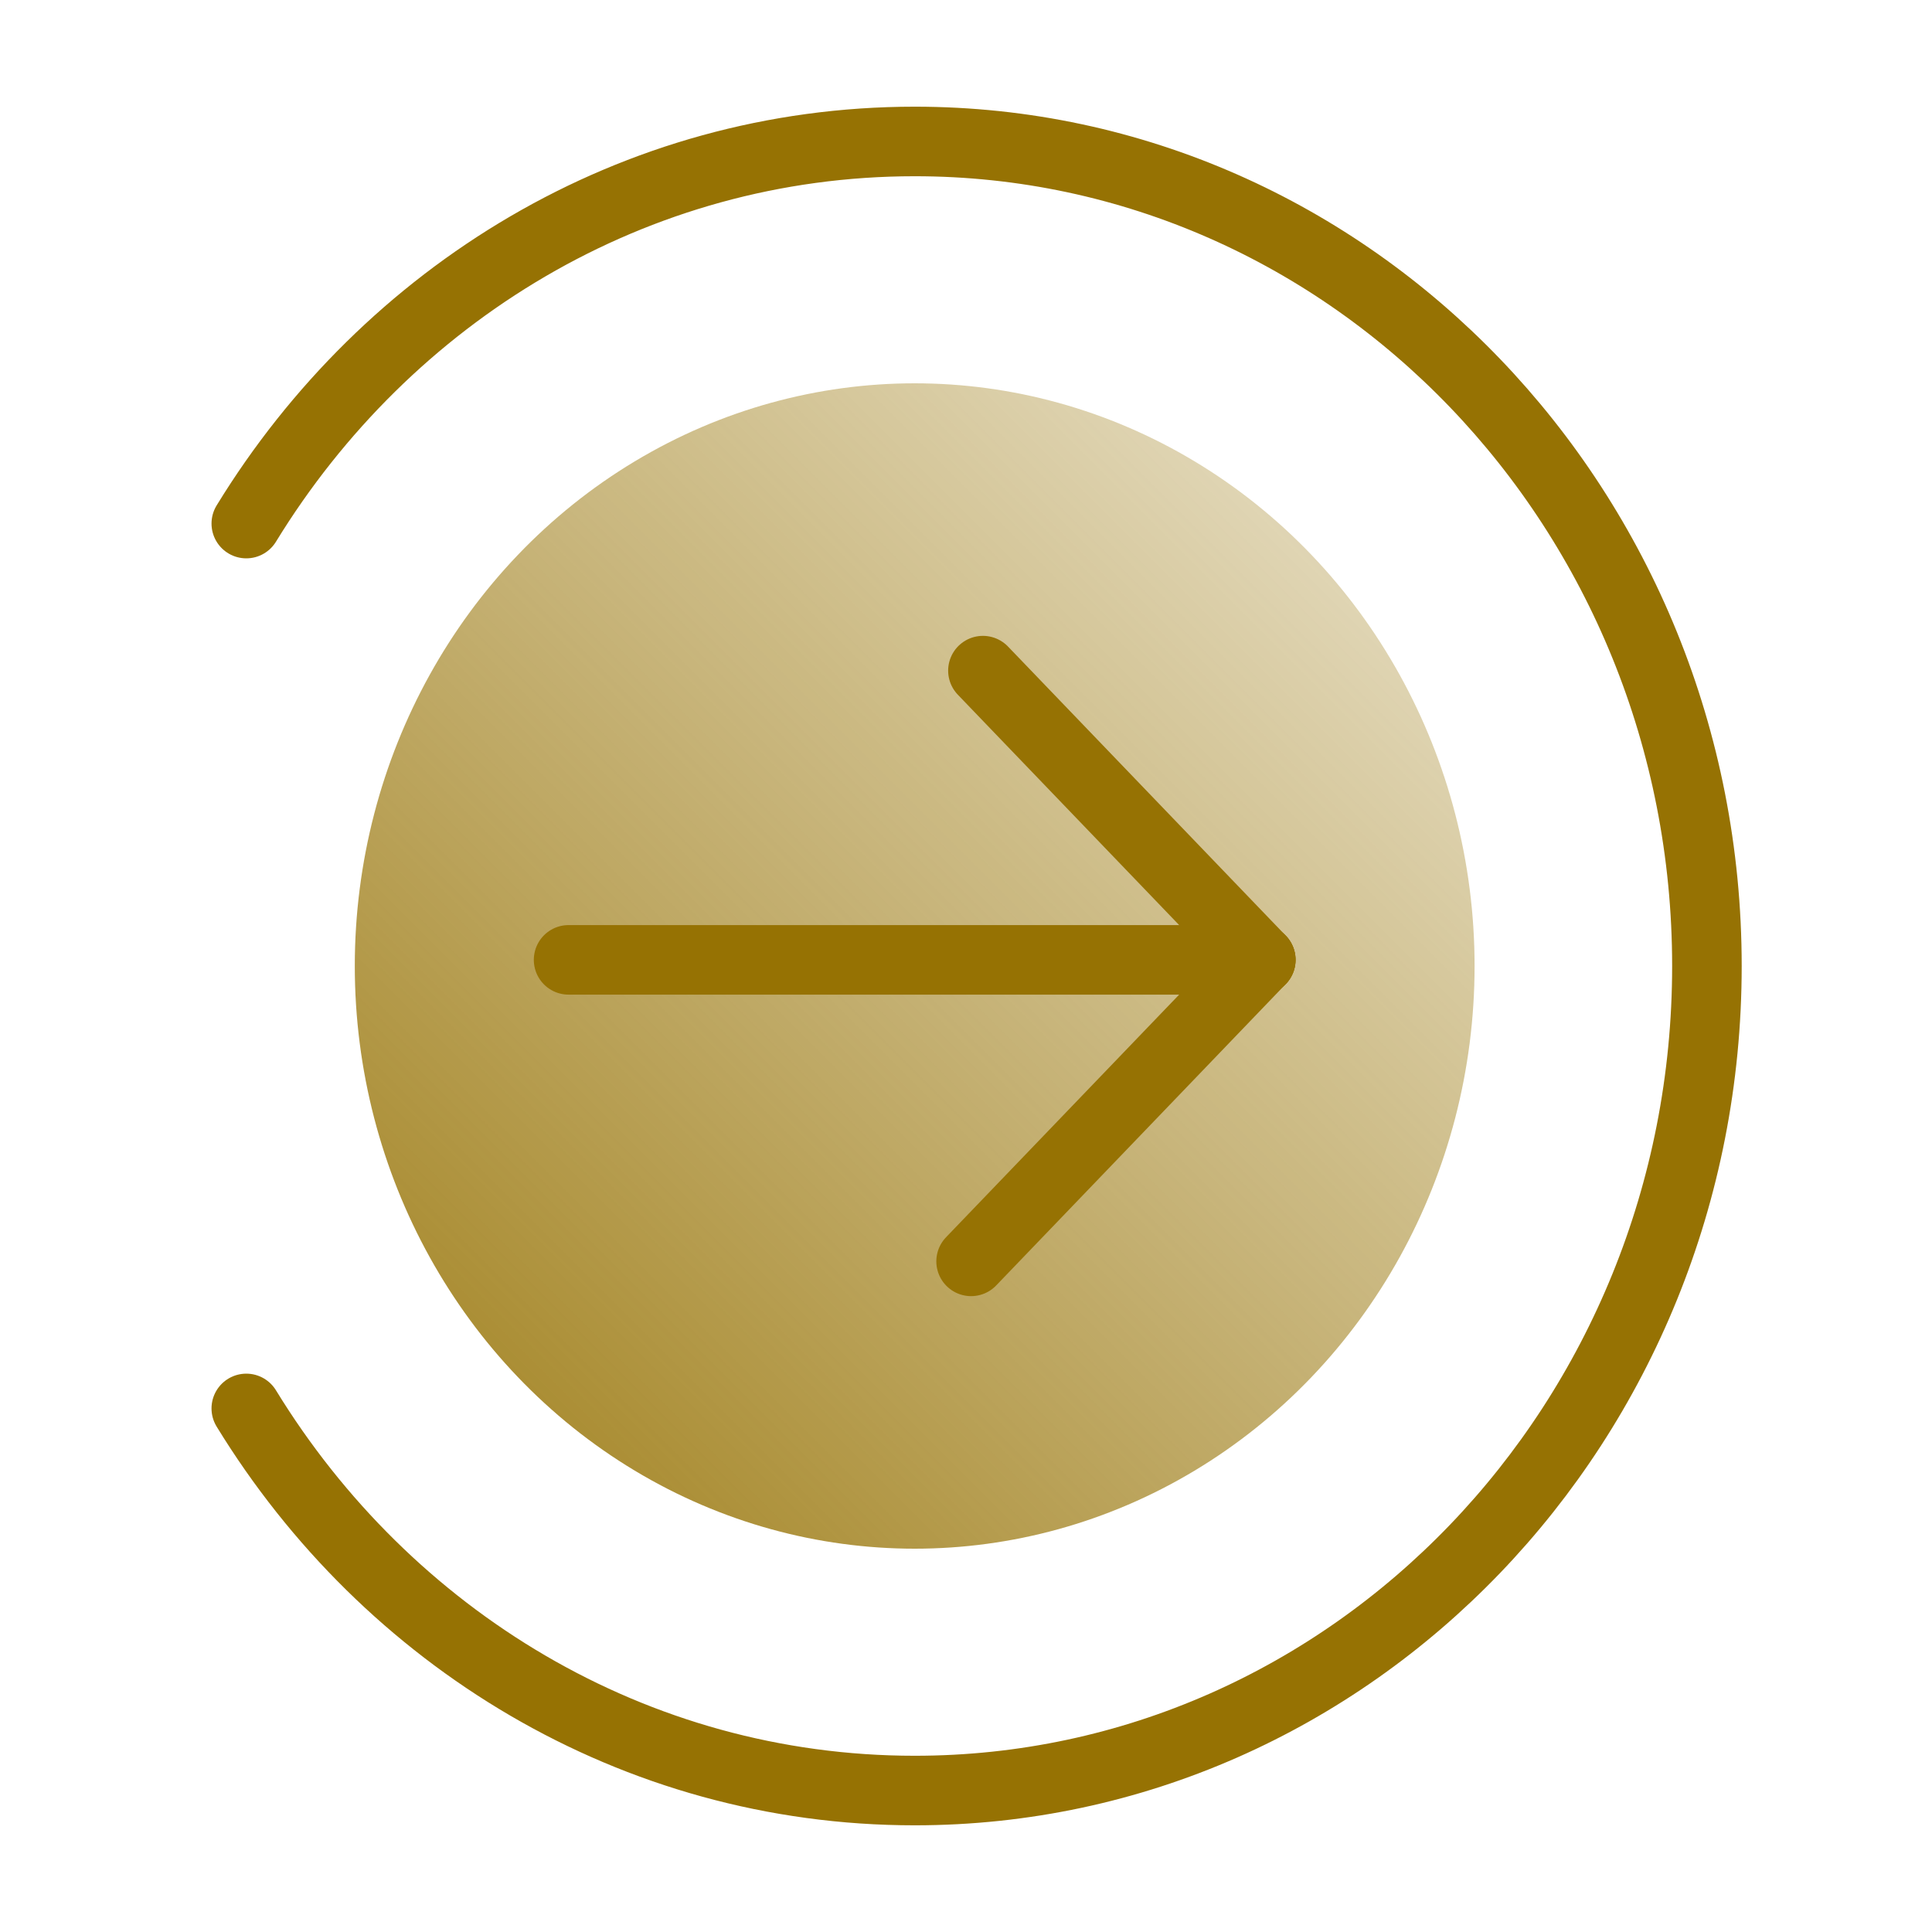
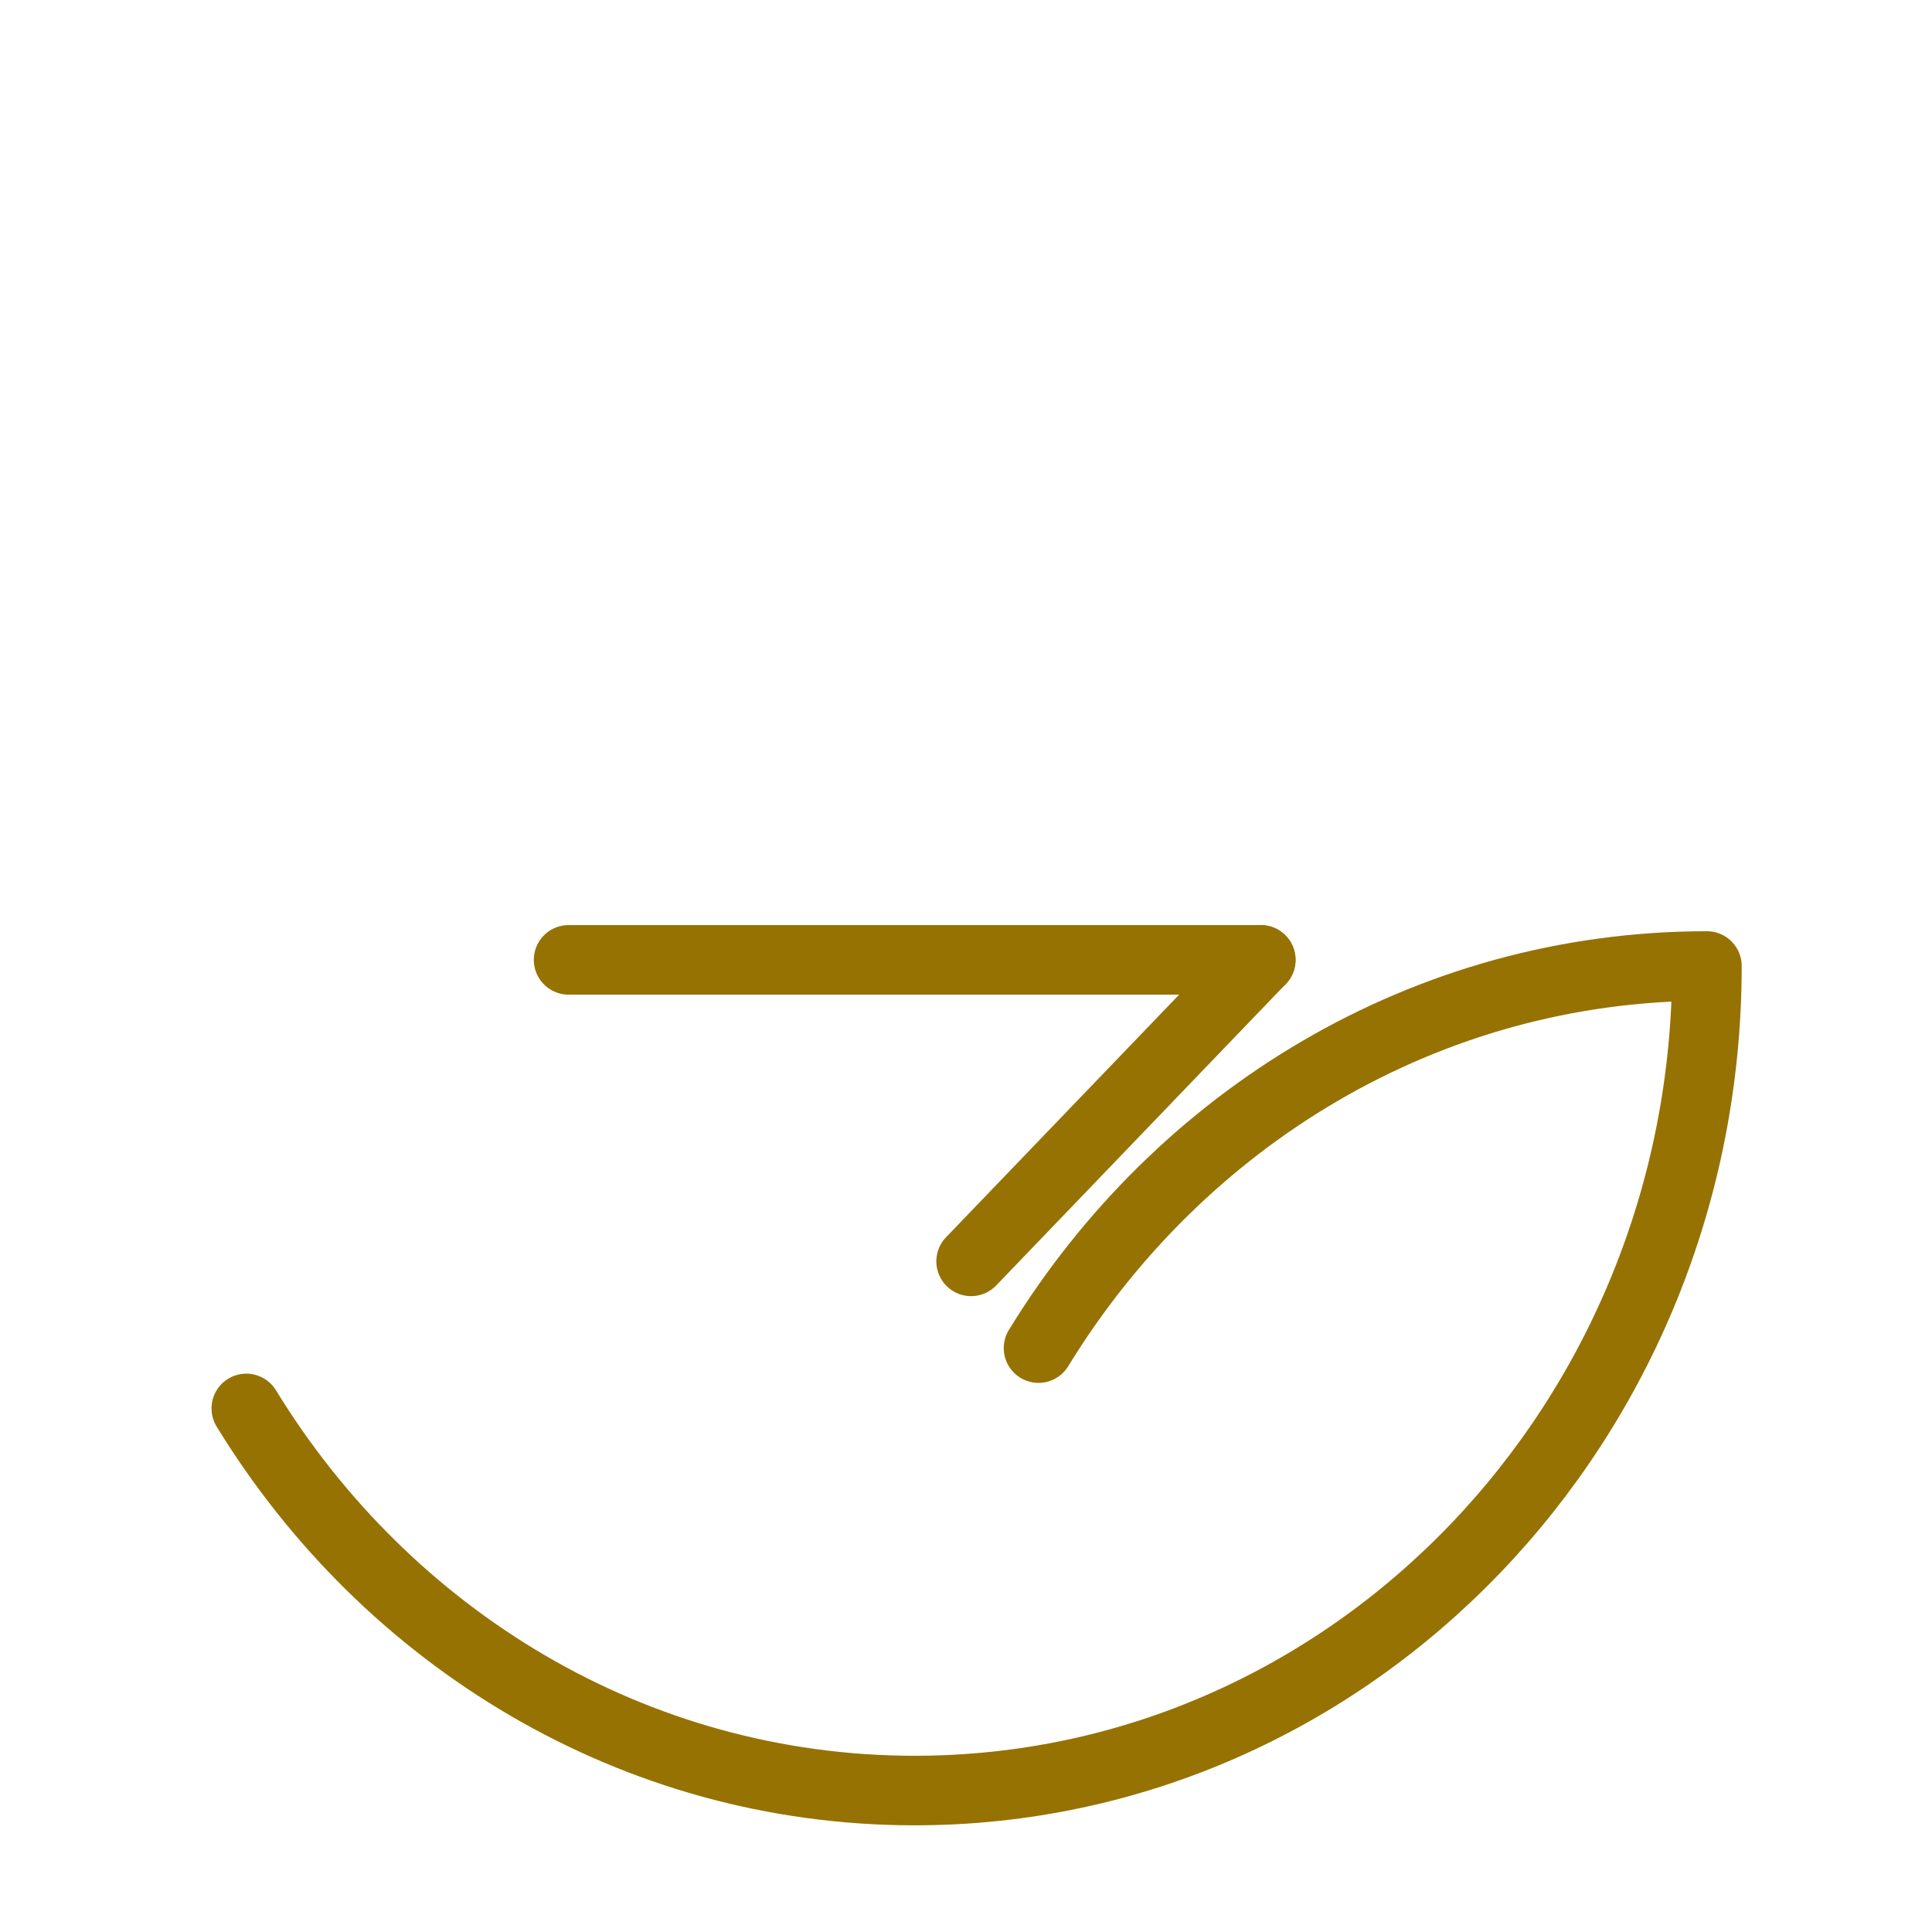
<svg xmlns="http://www.w3.org/2000/svg" id="Layer_2" viewBox="0 0 500 500">
  <defs>
    <style>
      .cls-1 {
        fill: none;
        stroke: #967203;
        stroke-linecap: round;
        stroke-linejoin: round;
        stroke-width: 18px;
      }

      .cls-2 {
        fill: url(#linear-gradient);
      }
    </style>
    <linearGradient id="linear-gradient" x1="132.15" y1="354.57" x2="341.29" y2="145.43" gradientUnits="userSpaceOnUse">
      <stop offset="0" stop-color="#967203" stop-opacity=".8" />
      <stop offset=".4" stop-color="#967203" stop-opacity=".6" />
      <stop offset="1" stop-color="#967203" stop-opacity=".3" />
    </linearGradient>
  </defs>
-   <path class="cls-1" d="M63.74,364.5c36.39,59.43,100.24,98.89,172.98,98.89,113.24,0,205.03-95.53,205.03-213.39S349.96,36.61,236.72,36.61c-72.74,0-136.58,39.45-172.98,98.89" />
-   <ellipse class="cls-2" cx="236.72" cy="250" rx="144.9" ry="150.8" />
+   <path class="cls-1" d="M63.74,364.5c36.39,59.43,100.24,98.89,172.98,98.89,113.24,0,205.03-95.53,205.03-213.39c-72.74,0-136.58,39.45-172.98,98.89" />
  <g>
    <g>
-       <line class="cls-1" x1="326.29" y1="248.41" x2="254.38" y2="173.56" />
      <line class="cls-1" x1="251.32" y1="326.44" x2="326.29" y2="248.41" />
    </g>
    <line class="cls-1" x1="147.15" y1="248.41" x2="326.29" y2="248.41" />
  </g>
</svg>